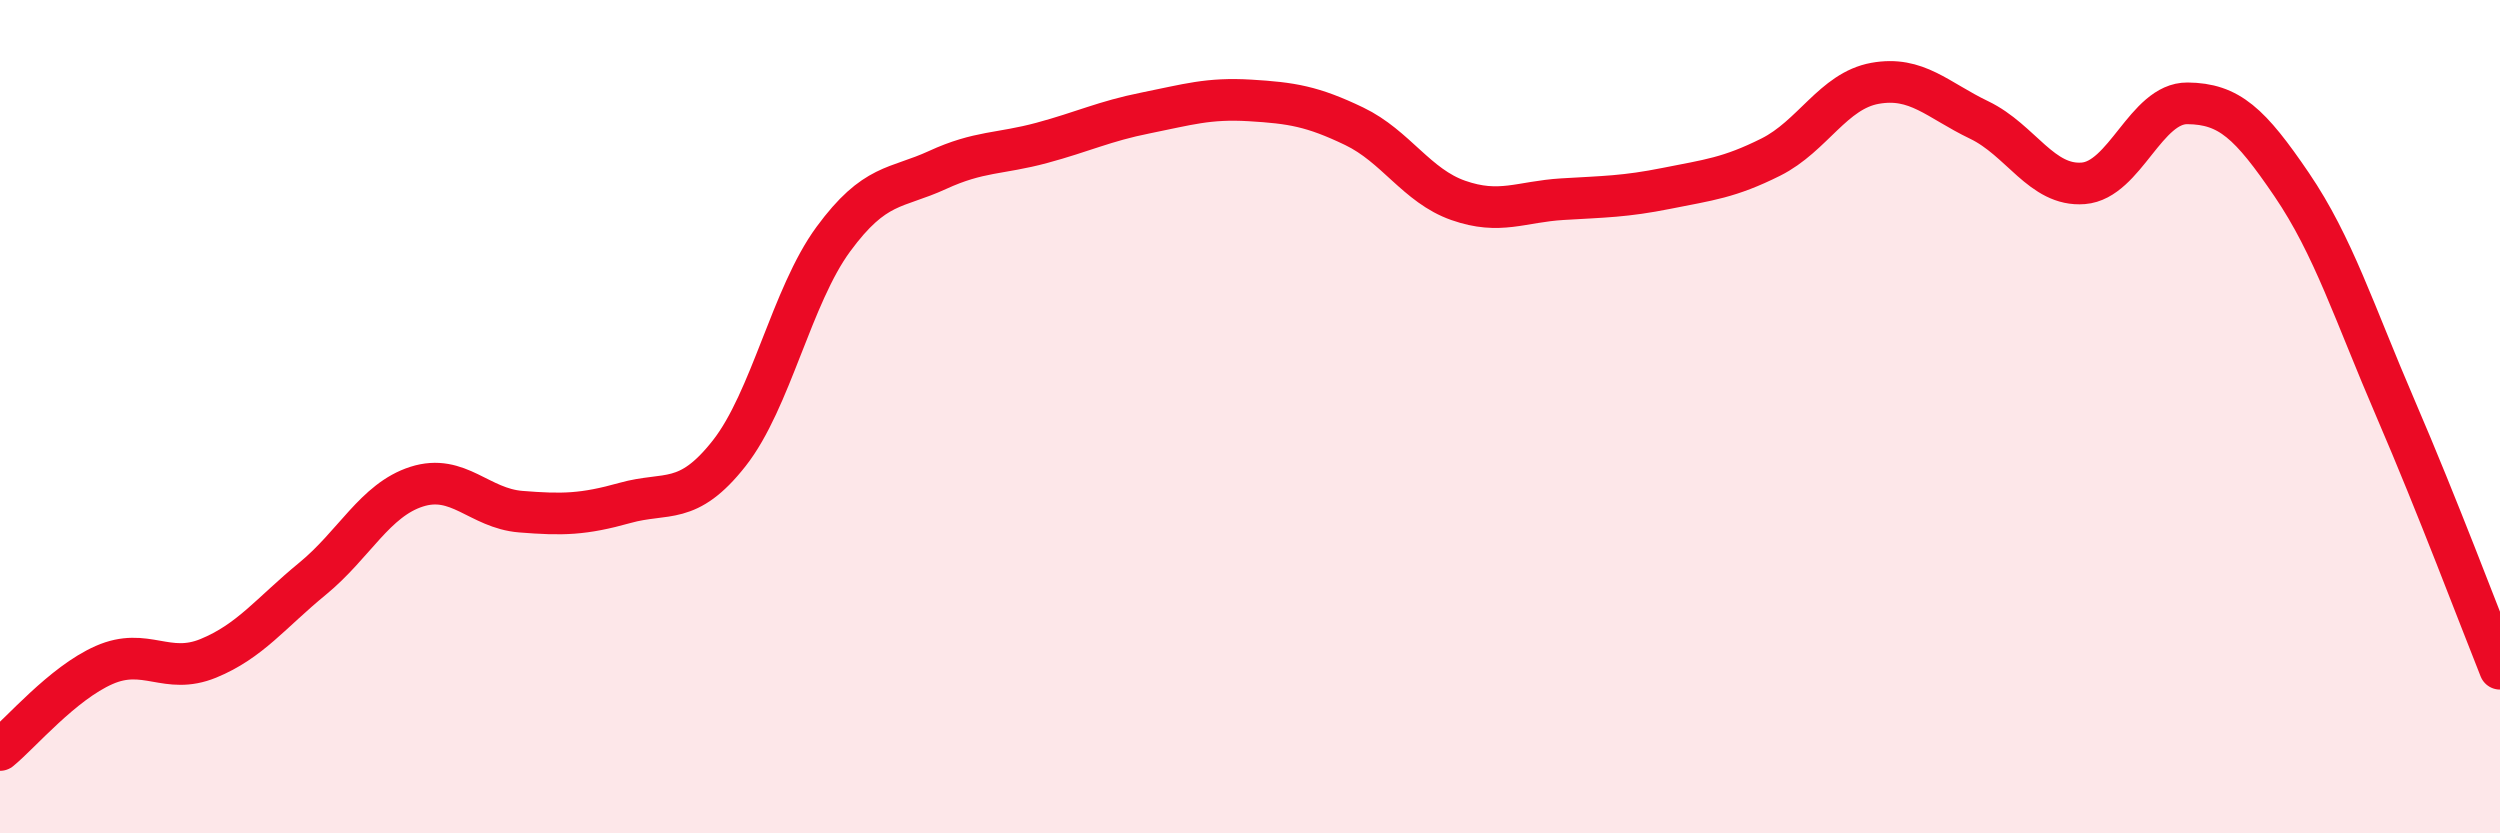
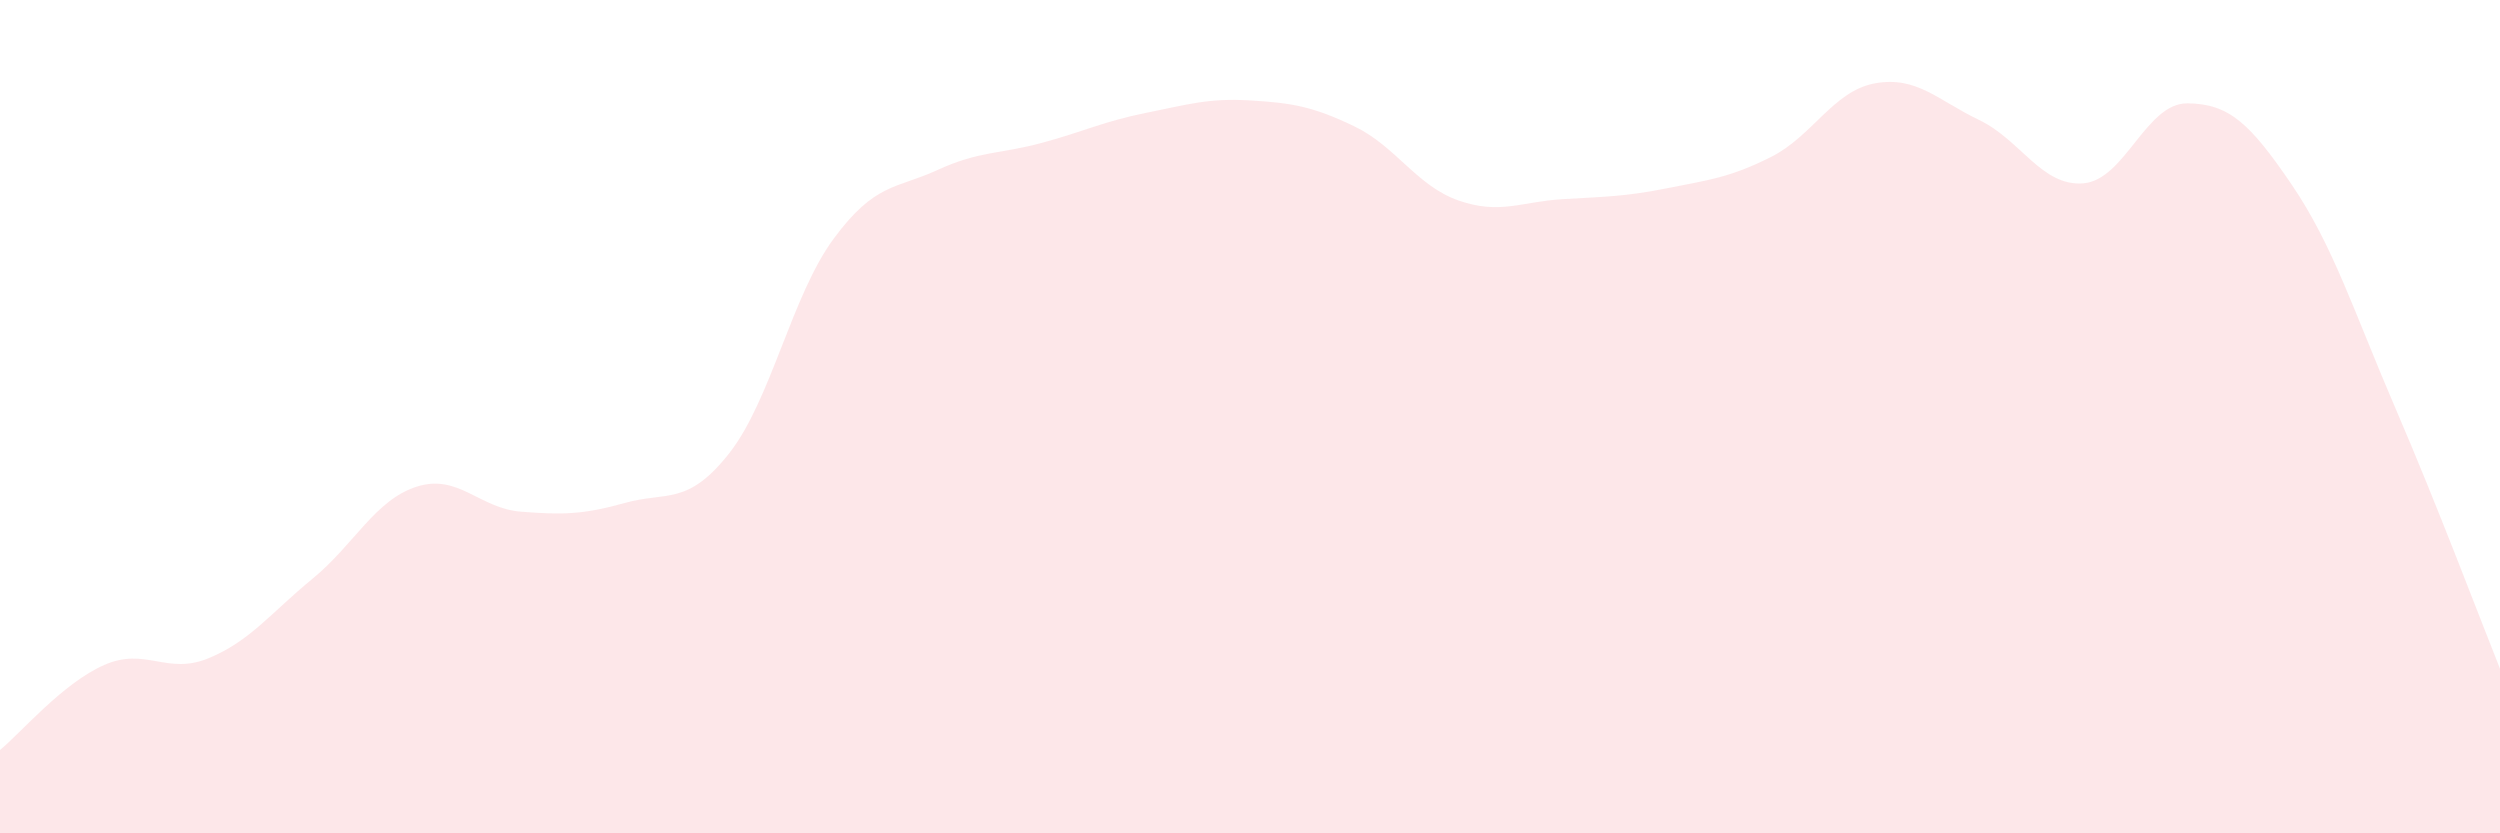
<svg xmlns="http://www.w3.org/2000/svg" width="60" height="20" viewBox="0 0 60 20">
  <path d="M 0,18 C 0.5,17.59 1.5,16.4 2.5,15.96 C 3.5,15.52 4,16.21 5,15.8 C 6,15.39 6.5,14.71 7.5,13.89 C 8.5,13.07 9,12 10,11.68 C 11,11.36 11.5,12.2 12.5,12.28 C 13.5,12.36 14,12.35 15,12.07 C 16,11.79 16.5,12.15 17.5,10.88 C 18.5,9.61 19,7.1 20,5.74 C 21,4.38 21.5,4.54 22.5,4.08 C 23.5,3.62 24,3.7 25,3.43 C 26,3.16 26.5,2.91 27.5,2.71 C 28.5,2.51 29,2.35 30,2.41 C 31,2.47 31.5,2.55 32.5,3.03 C 33.5,3.51 34,4.46 35,4.81 C 36,5.16 36.5,4.84 37.5,4.78 C 38.5,4.72 39,4.72 40,4.52 C 41,4.32 41.5,4.27 42.5,3.77 C 43.5,3.27 44,2.18 45,2 C 46,1.82 46.5,2.4 47.5,2.88 C 48.5,3.36 49,4.48 50,4.4 C 51,4.32 51.5,2.47 52.5,2.48 C 53.5,2.49 54,2.96 55,4.43 C 56,5.9 56.5,7.5 57.5,9.82 C 58.5,12.14 59.5,14.8 60,16.05L60 20L0 20Z" fill="#EB0A25" opacity="0.1" stroke-linecap="round" stroke-linejoin="round" />
-   <path d="M 0,18 C 0.5,17.59 1.5,16.4 2.5,15.96 C 3.5,15.52 4,16.21 5,15.8 C 6,15.39 6.5,14.71 7.5,13.89 C 8.5,13.07 9,12 10,11.68 C 11,11.36 11.5,12.2 12.5,12.28 C 13.5,12.36 14,12.35 15,12.07 C 16,11.79 16.5,12.15 17.5,10.88 C 18.5,9.61 19,7.1 20,5.74 C 21,4.38 21.5,4.54 22.5,4.08 C 23.5,3.62 24,3.7 25,3.43 C 26,3.16 26.5,2.91 27.5,2.71 C 28.5,2.51 29,2.35 30,2.41 C 31,2.47 31.5,2.55 32.5,3.03 C 33.5,3.51 34,4.46 35,4.81 C 36,5.16 36.5,4.84 37.5,4.78 C 38.5,4.72 39,4.72 40,4.52 C 41,4.32 41.5,4.27 42.5,3.77 C 43.5,3.27 44,2.18 45,2 C 46,1.82 46.5,2.4 47.5,2.88 C 48.5,3.36 49,4.48 50,4.4 C 51,4.32 51.5,2.47 52.5,2.48 C 53.5,2.49 54,2.96 55,4.43 C 56,5.9 56.5,7.5 57.5,9.82 C 58.5,12.14 59.5,14.8 60,16.05" stroke="#EB0A25" stroke-width="1" fill="none" stroke-linecap="round" stroke-linejoin="round" />
</svg>